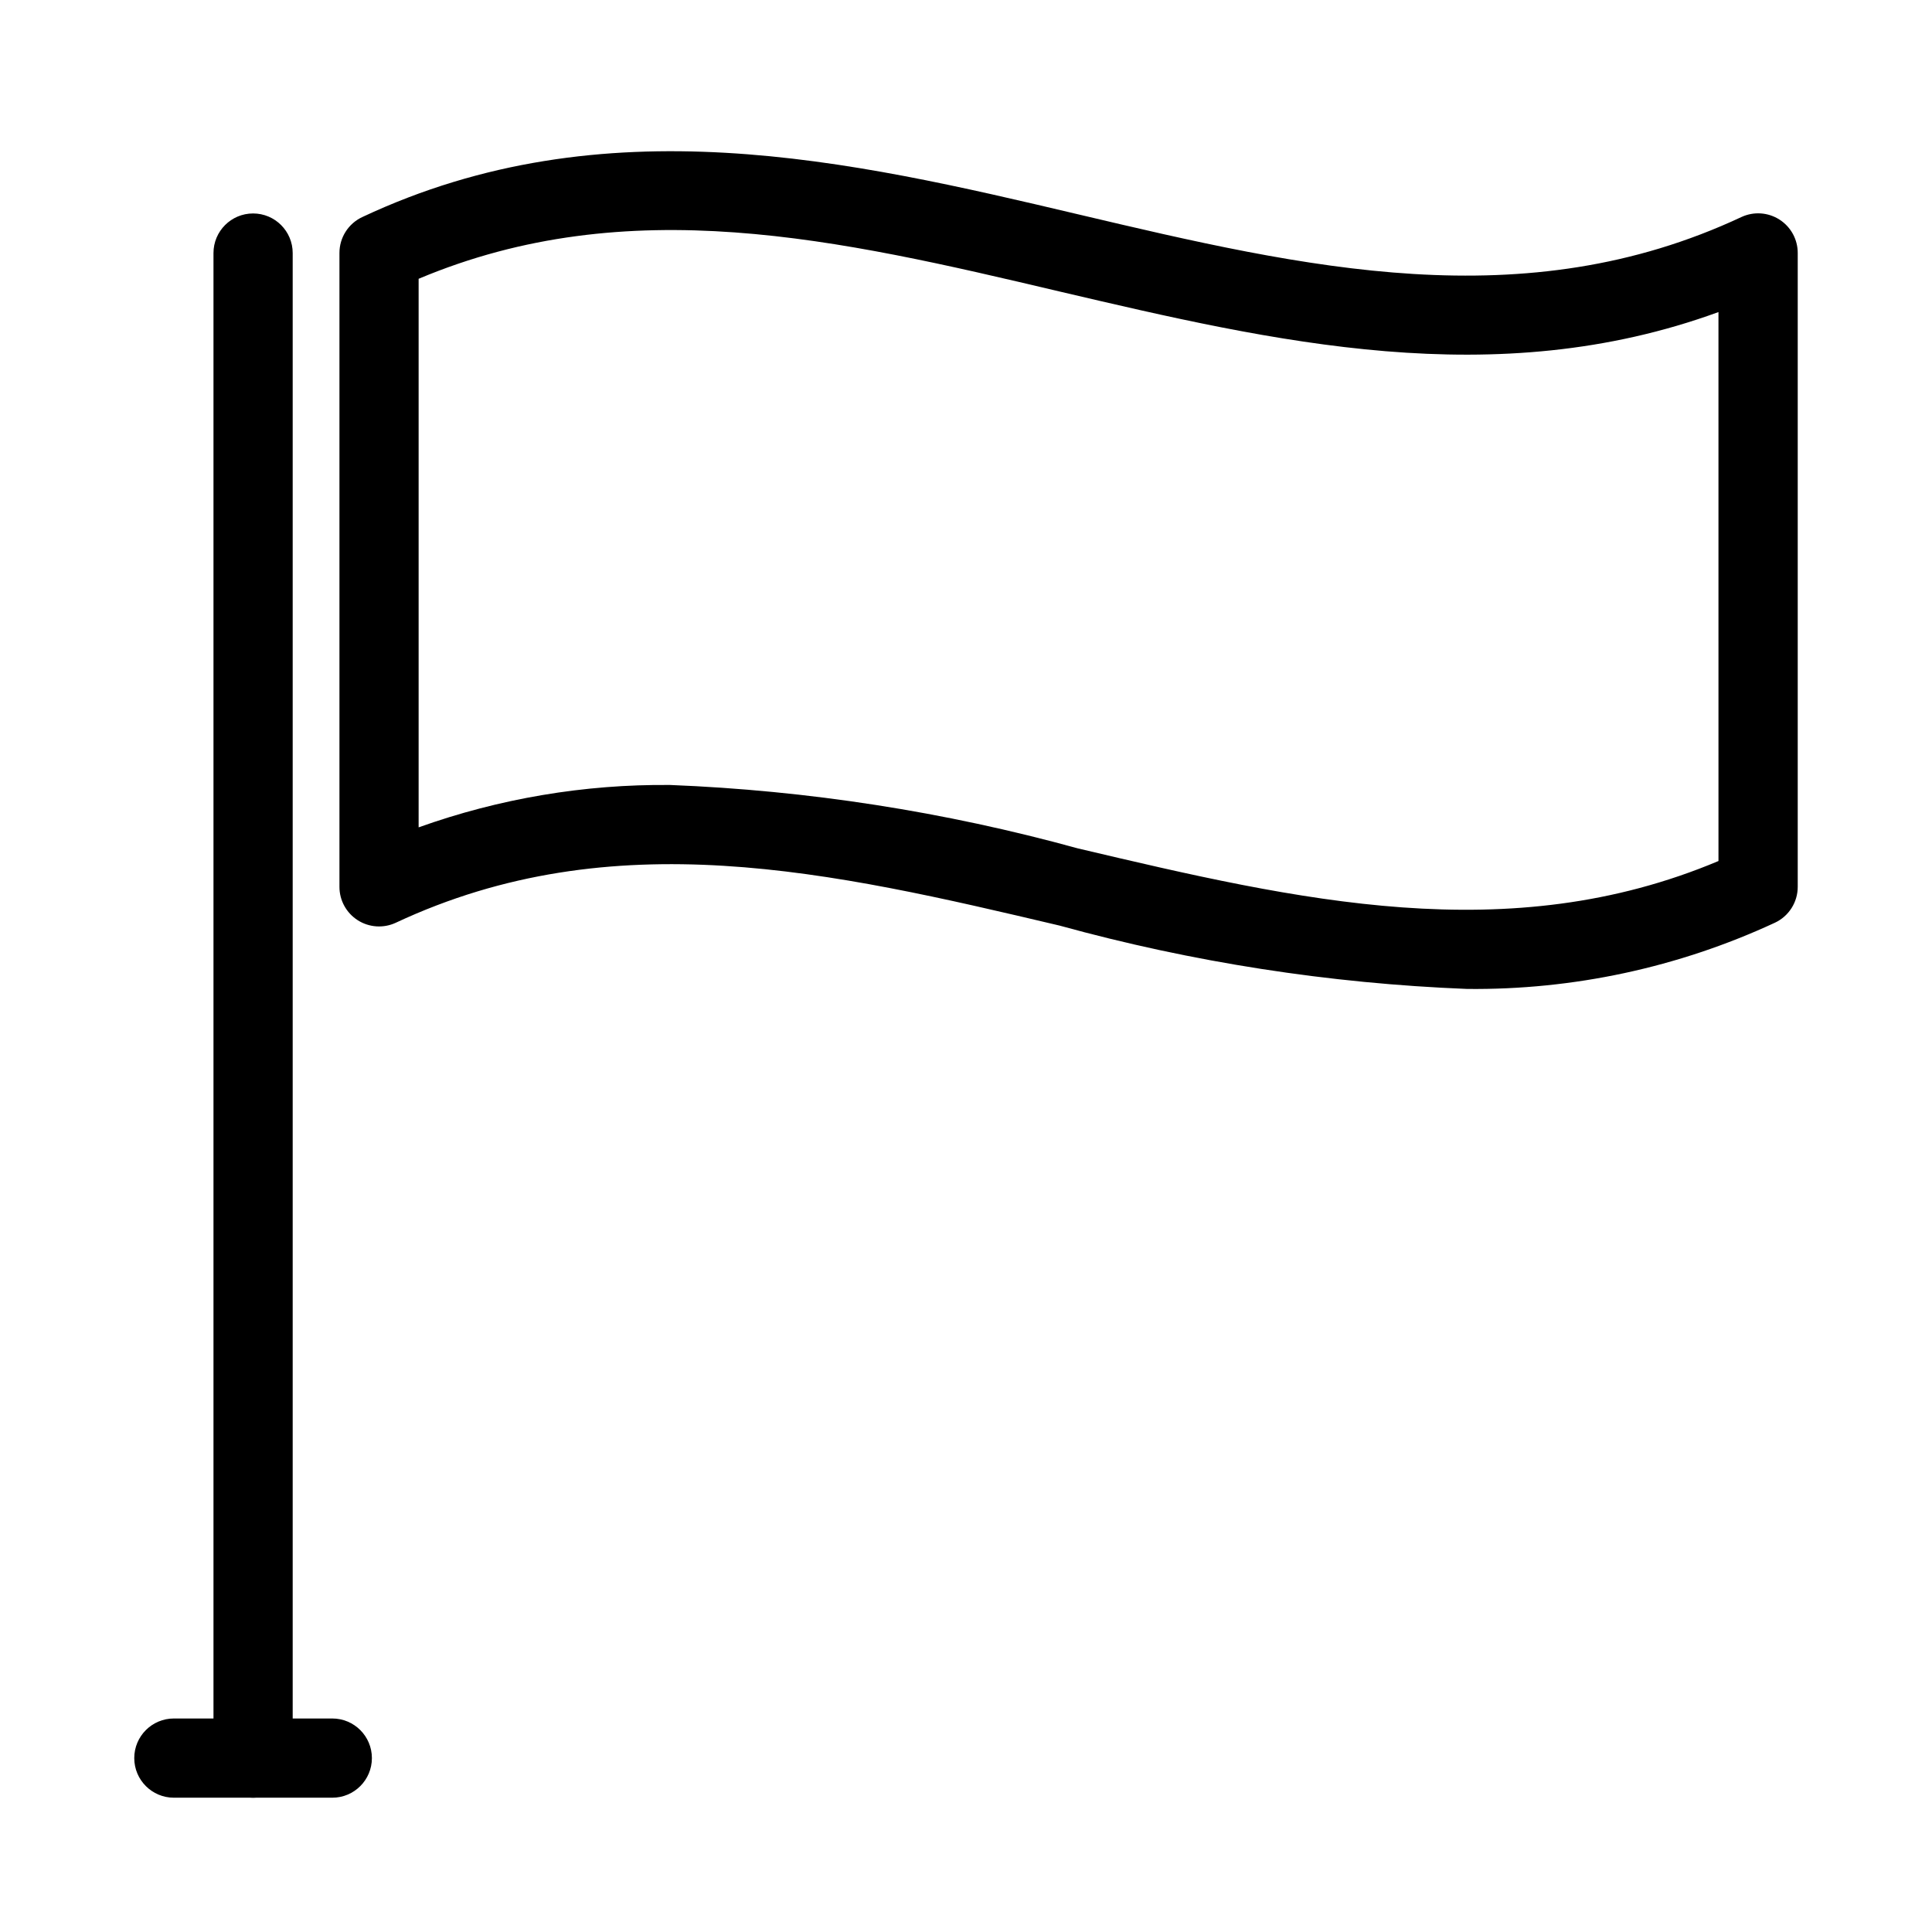
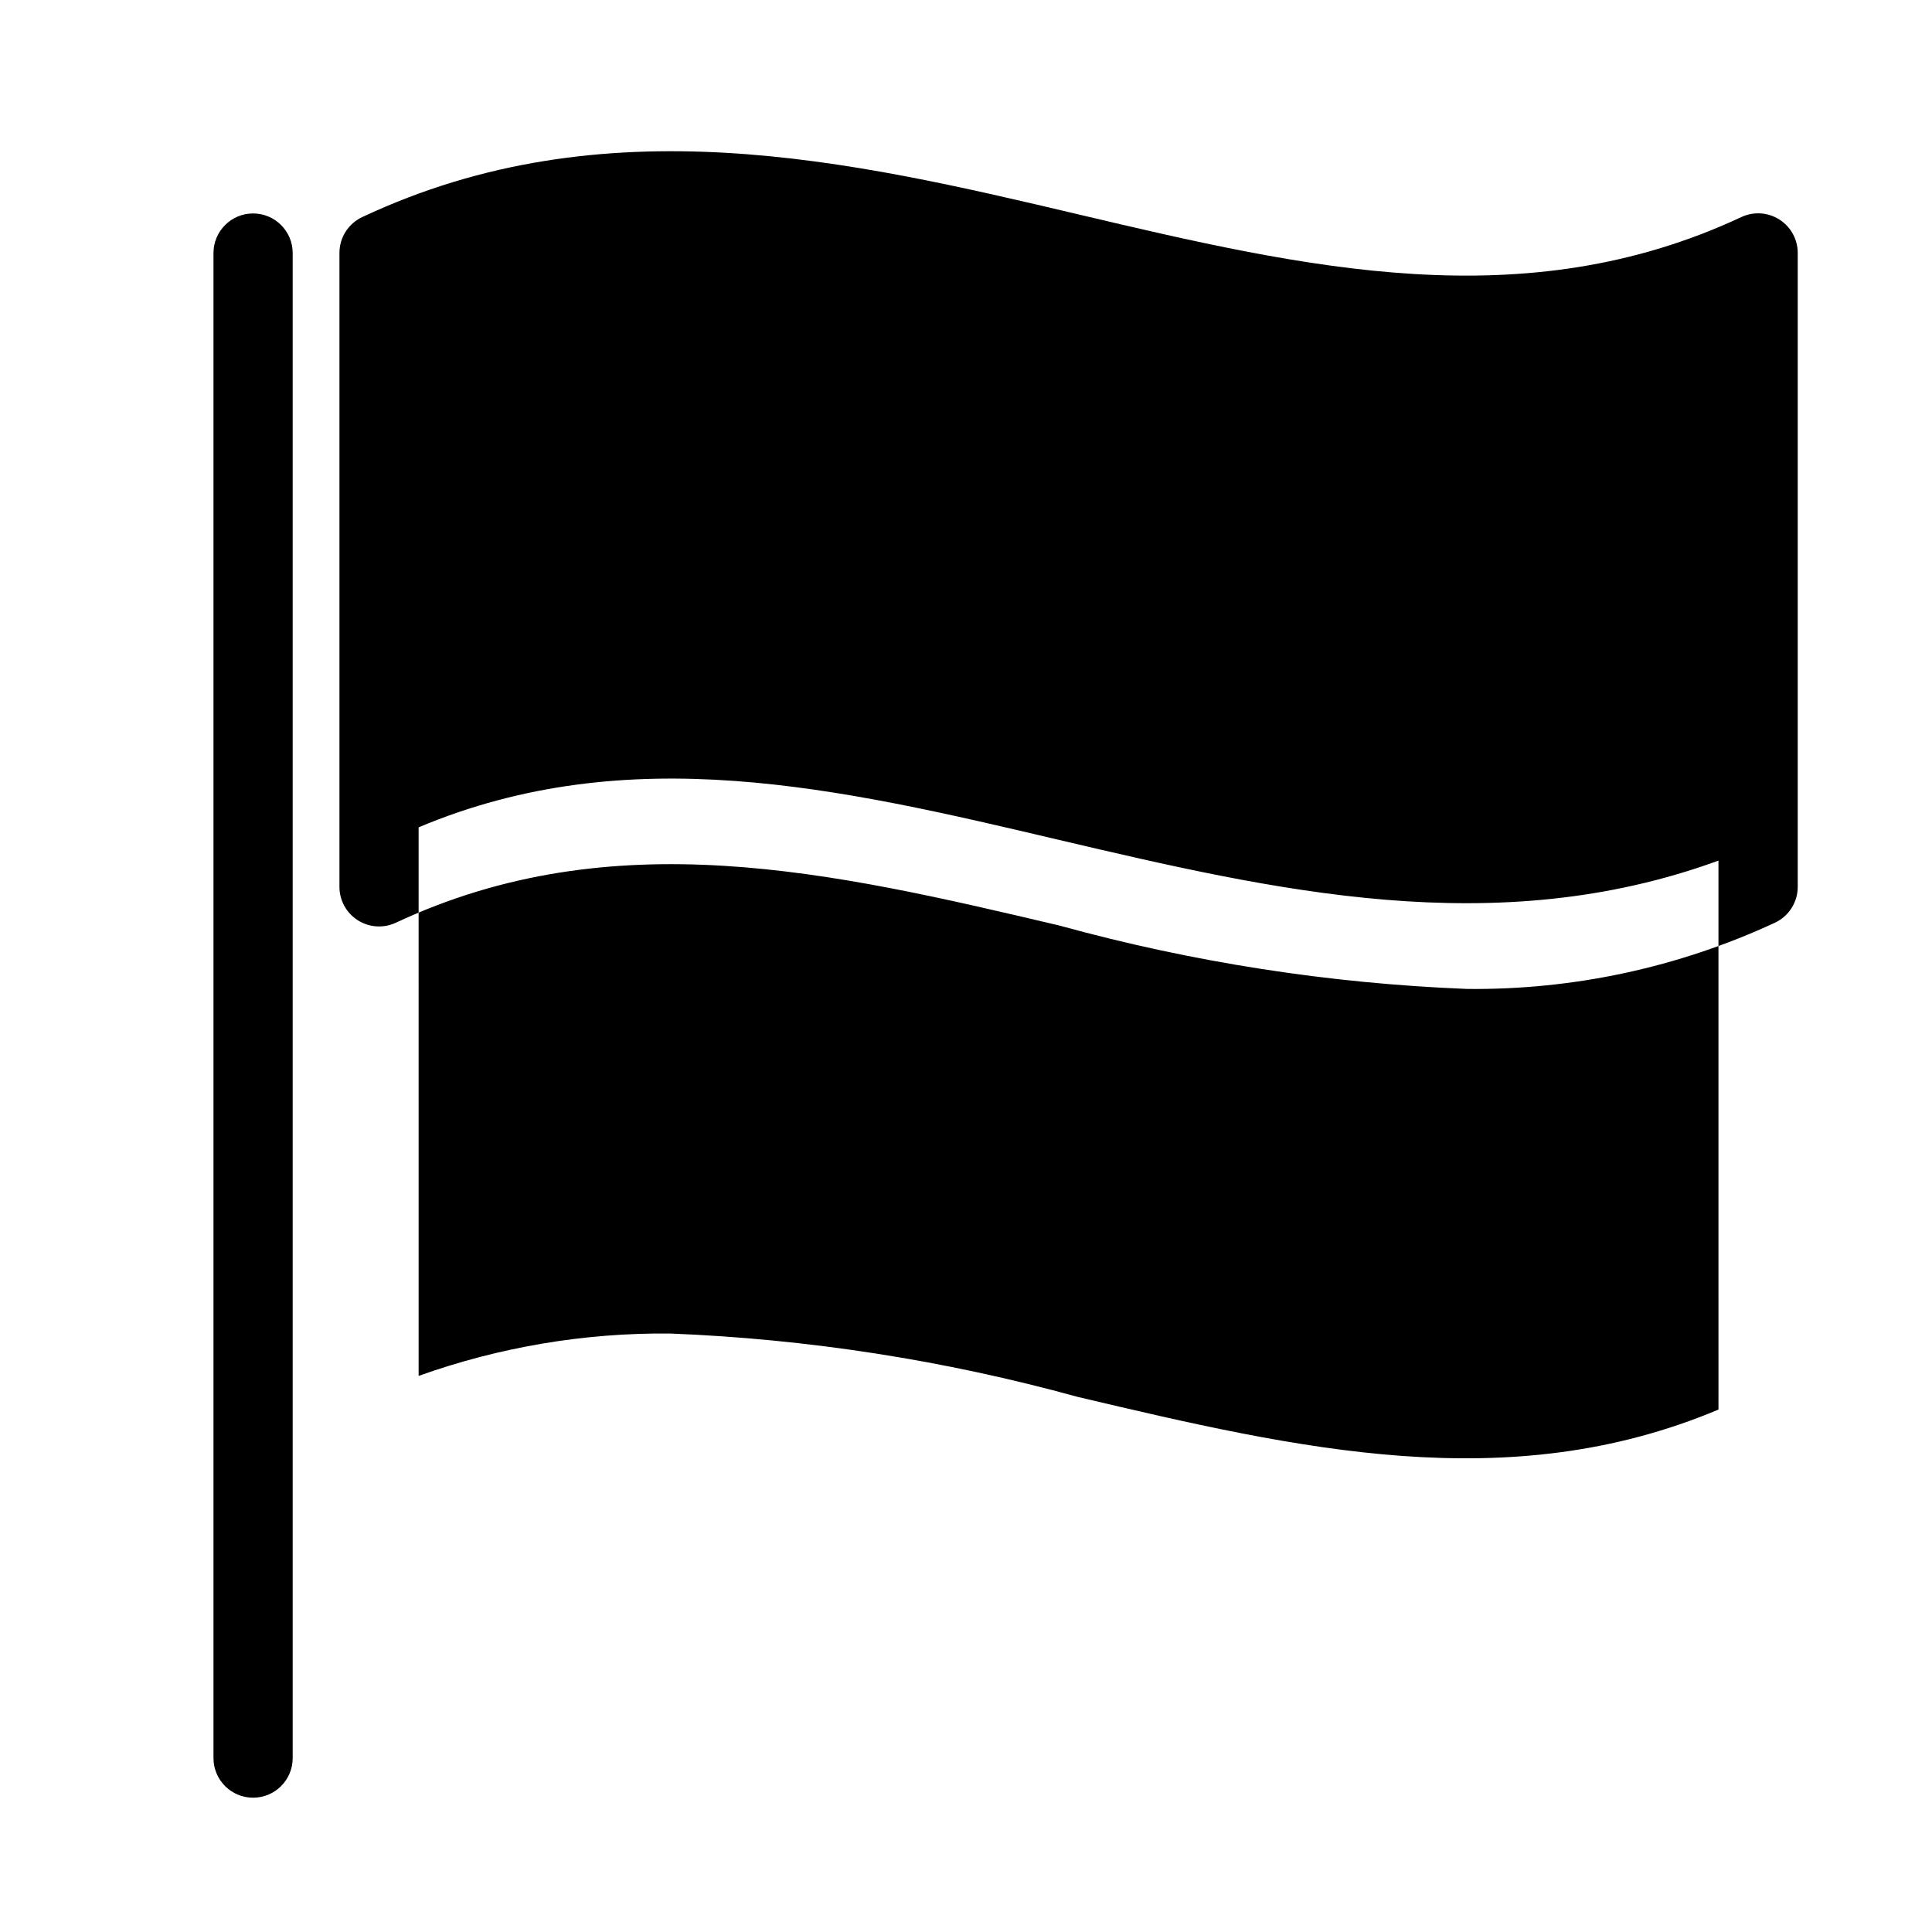
<svg xmlns="http://www.w3.org/2000/svg" fill="#000000" width="800px" height="800px" version="1.1" viewBox="144 144 512 512">
  <g>
-     <path d="m211.07 620.41c-5.797 0-10.496-4.699-10.496-10.496v-398.85c0-5.797 4.699-10.496 10.496-10.496 5.797 0 10.496 4.699 10.496 10.496v398.85c0 2.785-1.105 5.453-3.074 7.422s-4.637 3.074-7.422 3.074zm403.26-231.86c3.719-1.723 6.098-5.453 6.086-9.551v-167.94c0.012-3.586-1.812-6.93-4.832-8.863-3.019-1.934-6.816-2.195-10.07-0.688-57.625 26.977-115.46 13.539-175.91-0.734-60.457-14.273-125.43-29.391-189.56 0.734-3.719 1.723-6.098 5.449-6.086 9.551v167.94c-0.012 3.586 1.812 6.926 4.832 8.863 3.019 1.934 6.816 2.191 10.07 0.688 57.625-26.977 115.46-13.539 175.91 0.734 35.238 9.715 71.477 15.348 108 16.793 28.152 0.309 56.016-5.684 81.555-17.527zm-359.39-25.297v-145.37c55.629-23.406 111.15-10.496 169.82 3.359 56.887 13.328 115.46 27.078 174.65 5.457l0.004 145.48c-55.629 23.406-111.15 10.496-169.82-3.359-35.238-9.711-71.48-15.348-108-16.793-22.707-0.219-45.27 3.582-66.652 11.23z" />
-     <path d="m232.06 620.41h-41.984c-5.797 0-10.496-4.699-10.496-10.496s4.699-10.496 10.496-10.496h41.984c5.797 0 10.496 4.699 10.496 10.496s-4.699 10.496-10.496 10.496z" />
+     <path d="m211.07 620.41c-5.797 0-10.496-4.699-10.496-10.496v-398.85c0-5.797 4.699-10.496 10.496-10.496 5.797 0 10.496 4.699 10.496 10.496v398.85c0 2.785-1.105 5.453-3.074 7.422s-4.637 3.074-7.422 3.074zm403.26-231.86c3.719-1.723 6.098-5.453 6.086-9.551v-167.94c0.012-3.586-1.812-6.93-4.832-8.863-3.019-1.934-6.816-2.195-10.07-0.688-57.625 26.977-115.46 13.539-175.91-0.734-60.457-14.273-125.43-29.391-189.56 0.734-3.719 1.723-6.098 5.449-6.086 9.551v167.94c-0.012 3.586 1.812 6.926 4.832 8.863 3.019 1.934 6.816 2.191 10.07 0.688 57.625-26.977 115.46-13.539 175.91 0.734 35.238 9.715 71.477 15.348 108 16.793 28.152 0.309 56.016-5.684 81.555-17.527zm-359.39-25.297c55.629-23.406 111.15-10.496 169.82 3.359 56.887 13.328 115.46 27.078 174.65 5.457l0.004 145.48c-55.629 23.406-111.15 10.496-169.82-3.359-35.238-9.711-71.48-15.348-108-16.793-22.707-0.219-45.27 3.582-66.652 11.23z" />
  </g>
</svg>